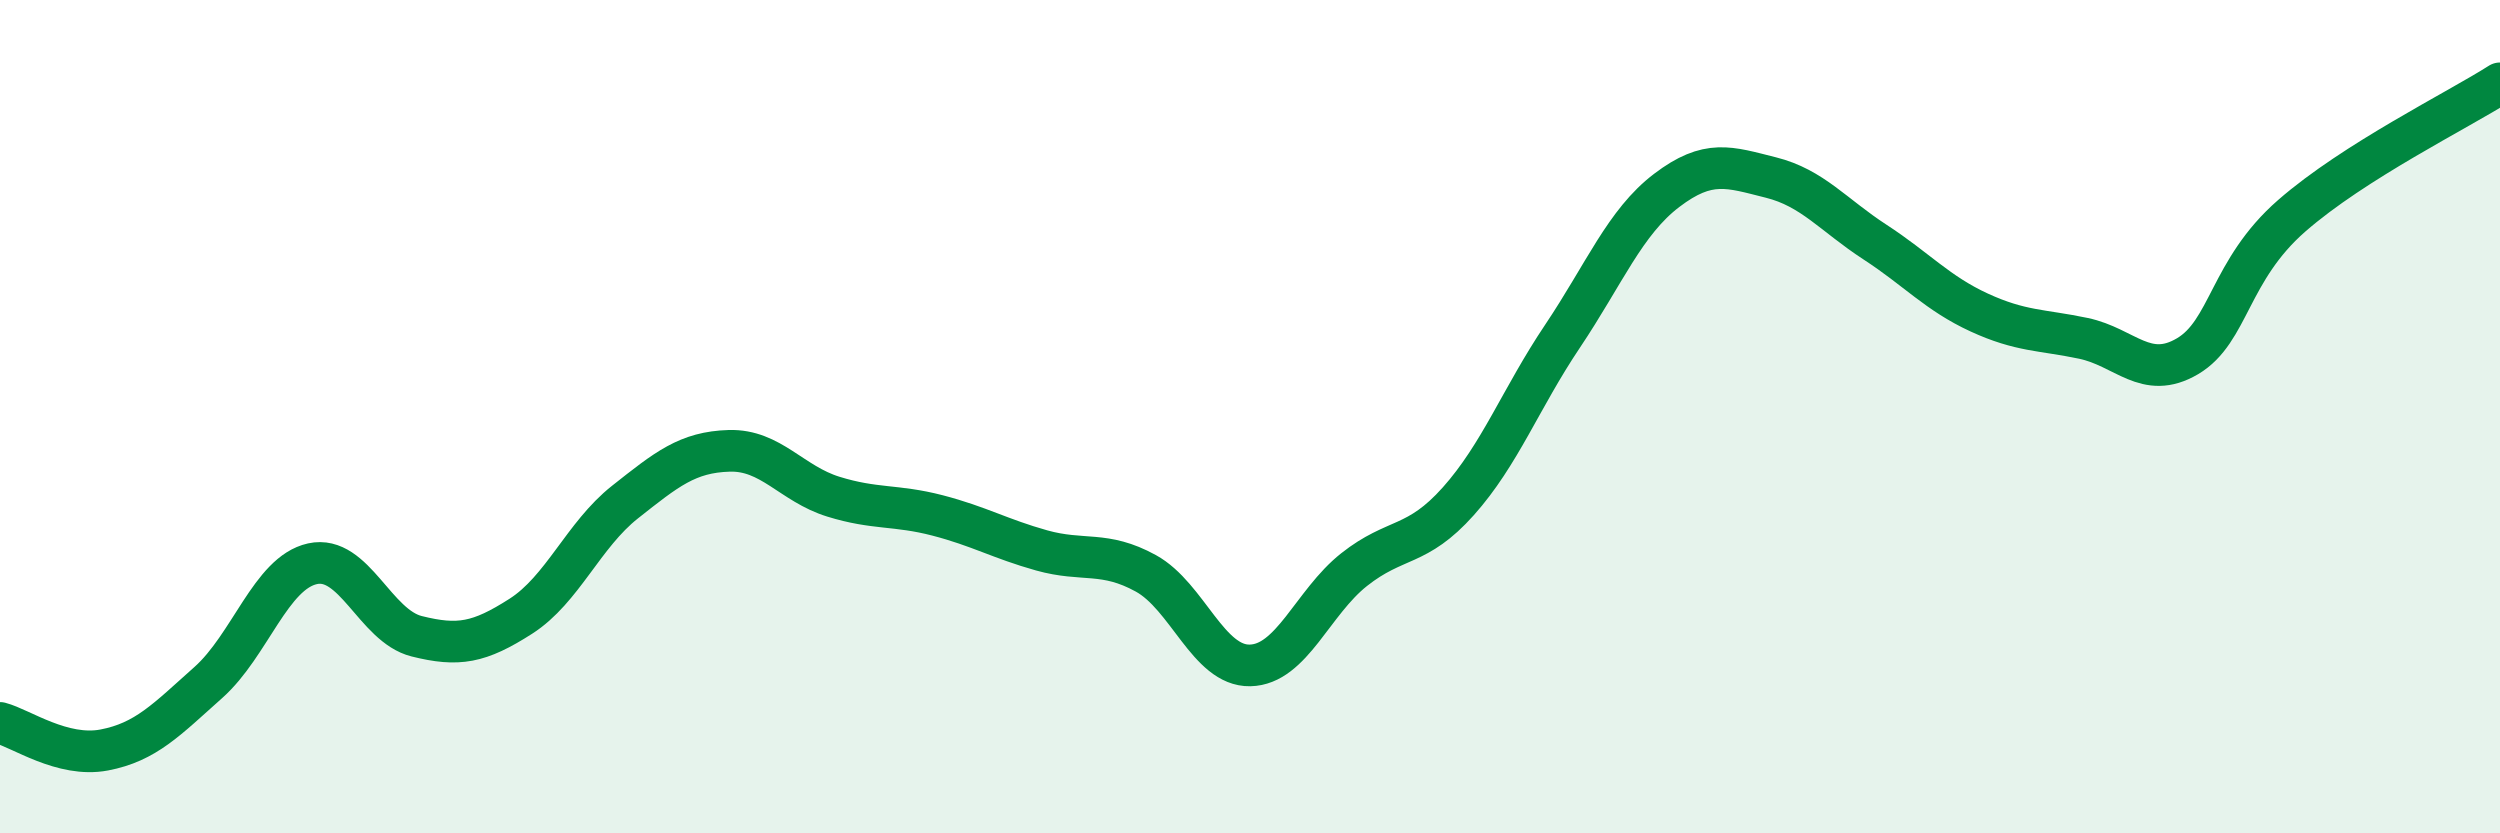
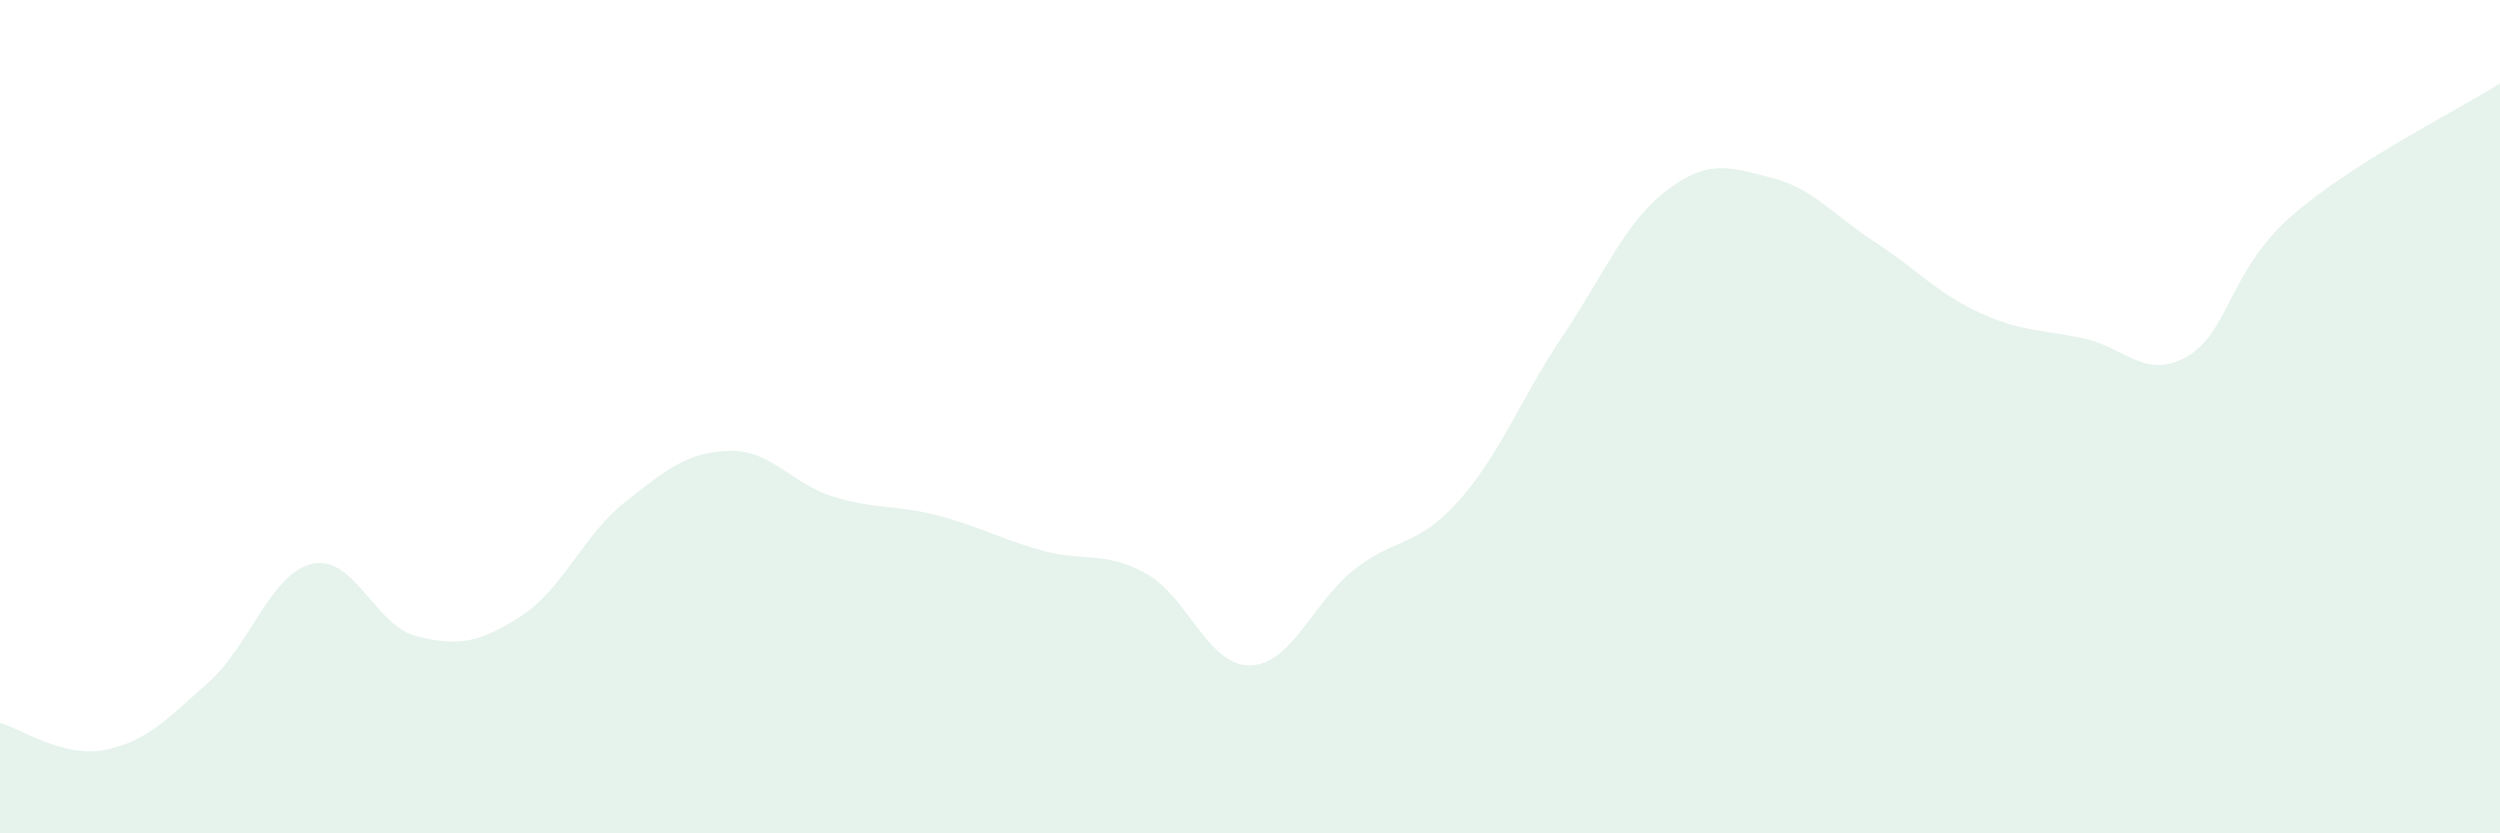
<svg xmlns="http://www.w3.org/2000/svg" width="60" height="20" viewBox="0 0 60 20">
  <path d="M 0,17.35 C 0.5,17.48 1.5,18.19 2.5,18 C 3.5,17.81 4,17.27 5,16.38 C 6,15.49 6.5,13.75 7.5,13.53 C 8.5,13.31 9,15.02 10,15.27 C 11,15.52 11.5,15.43 12.5,14.79 C 13.5,14.15 14,12.84 15,12.05 C 16,11.26 16.5,10.85 17.5,10.82 C 18.5,10.79 19,11.61 20,11.92 C 21,12.23 21.5,12.11 22.5,12.37 C 23.5,12.63 24,12.93 25,13.21 C 26,13.49 26.5,13.21 27.5,13.76 C 28.5,14.31 29,15.99 30,15.97 C 31,15.95 31.5,14.46 32.5,13.67 C 33.5,12.88 34,13.15 35,12.03 C 36,10.91 36.5,9.56 37.5,8.07 C 38.5,6.58 39,5.33 40,4.57 C 41,3.81 41.5,4.01 42.5,4.26 C 43.5,4.51 44,5.16 45,5.81 C 46,6.46 46.5,7.04 47.5,7.5 C 48.5,7.96 49,7.91 50,8.12 C 51,8.33 51.5,9.14 52.5,8.55 C 53.5,7.96 53.5,6.49 55,5.18 C 56.5,3.87 59,2.64 60,2L60 20L0 20Z" fill="#008740" opacity="0.1" stroke-linecap="round" stroke-linejoin="round" />
-   <path d="M 0,17.35 C 0.5,17.48 1.5,18.19 2.5,18 C 3.5,17.81 4,17.27 5,16.38 C 6,15.49 6.5,13.75 7.5,13.53 C 8.5,13.31 9,15.02 10,15.27 C 11,15.52 11.5,15.43 12.5,14.79 C 13.5,14.15 14,12.84 15,12.05 C 16,11.26 16.5,10.85 17.5,10.82 C 18.5,10.79 19,11.61 20,11.92 C 21,12.23 21.5,12.11 22.5,12.37 C 23.5,12.63 24,12.93 25,13.21 C 26,13.49 26.5,13.21 27.5,13.76 C 28.5,14.31 29,15.99 30,15.97 C 31,15.95 31.5,14.46 32.5,13.67 C 33.5,12.88 34,13.15 35,12.03 C 36,10.91 36.5,9.56 37.5,8.07 C 38.5,6.58 39,5.33 40,4.57 C 41,3.81 41.5,4.01 42.5,4.26 C 43.5,4.51 44,5.16 45,5.81 C 46,6.46 46.5,7.04 47.5,7.5 C 48.5,7.96 49,7.91 50,8.12 C 51,8.33 51.5,9.14 52.5,8.55 C 53.5,7.96 53.5,6.49 55,5.18 C 56.5,3.87 59,2.64 60,2" stroke="#008740" stroke-width="1" fill="none" stroke-linecap="round" stroke-linejoin="round" />
</svg>